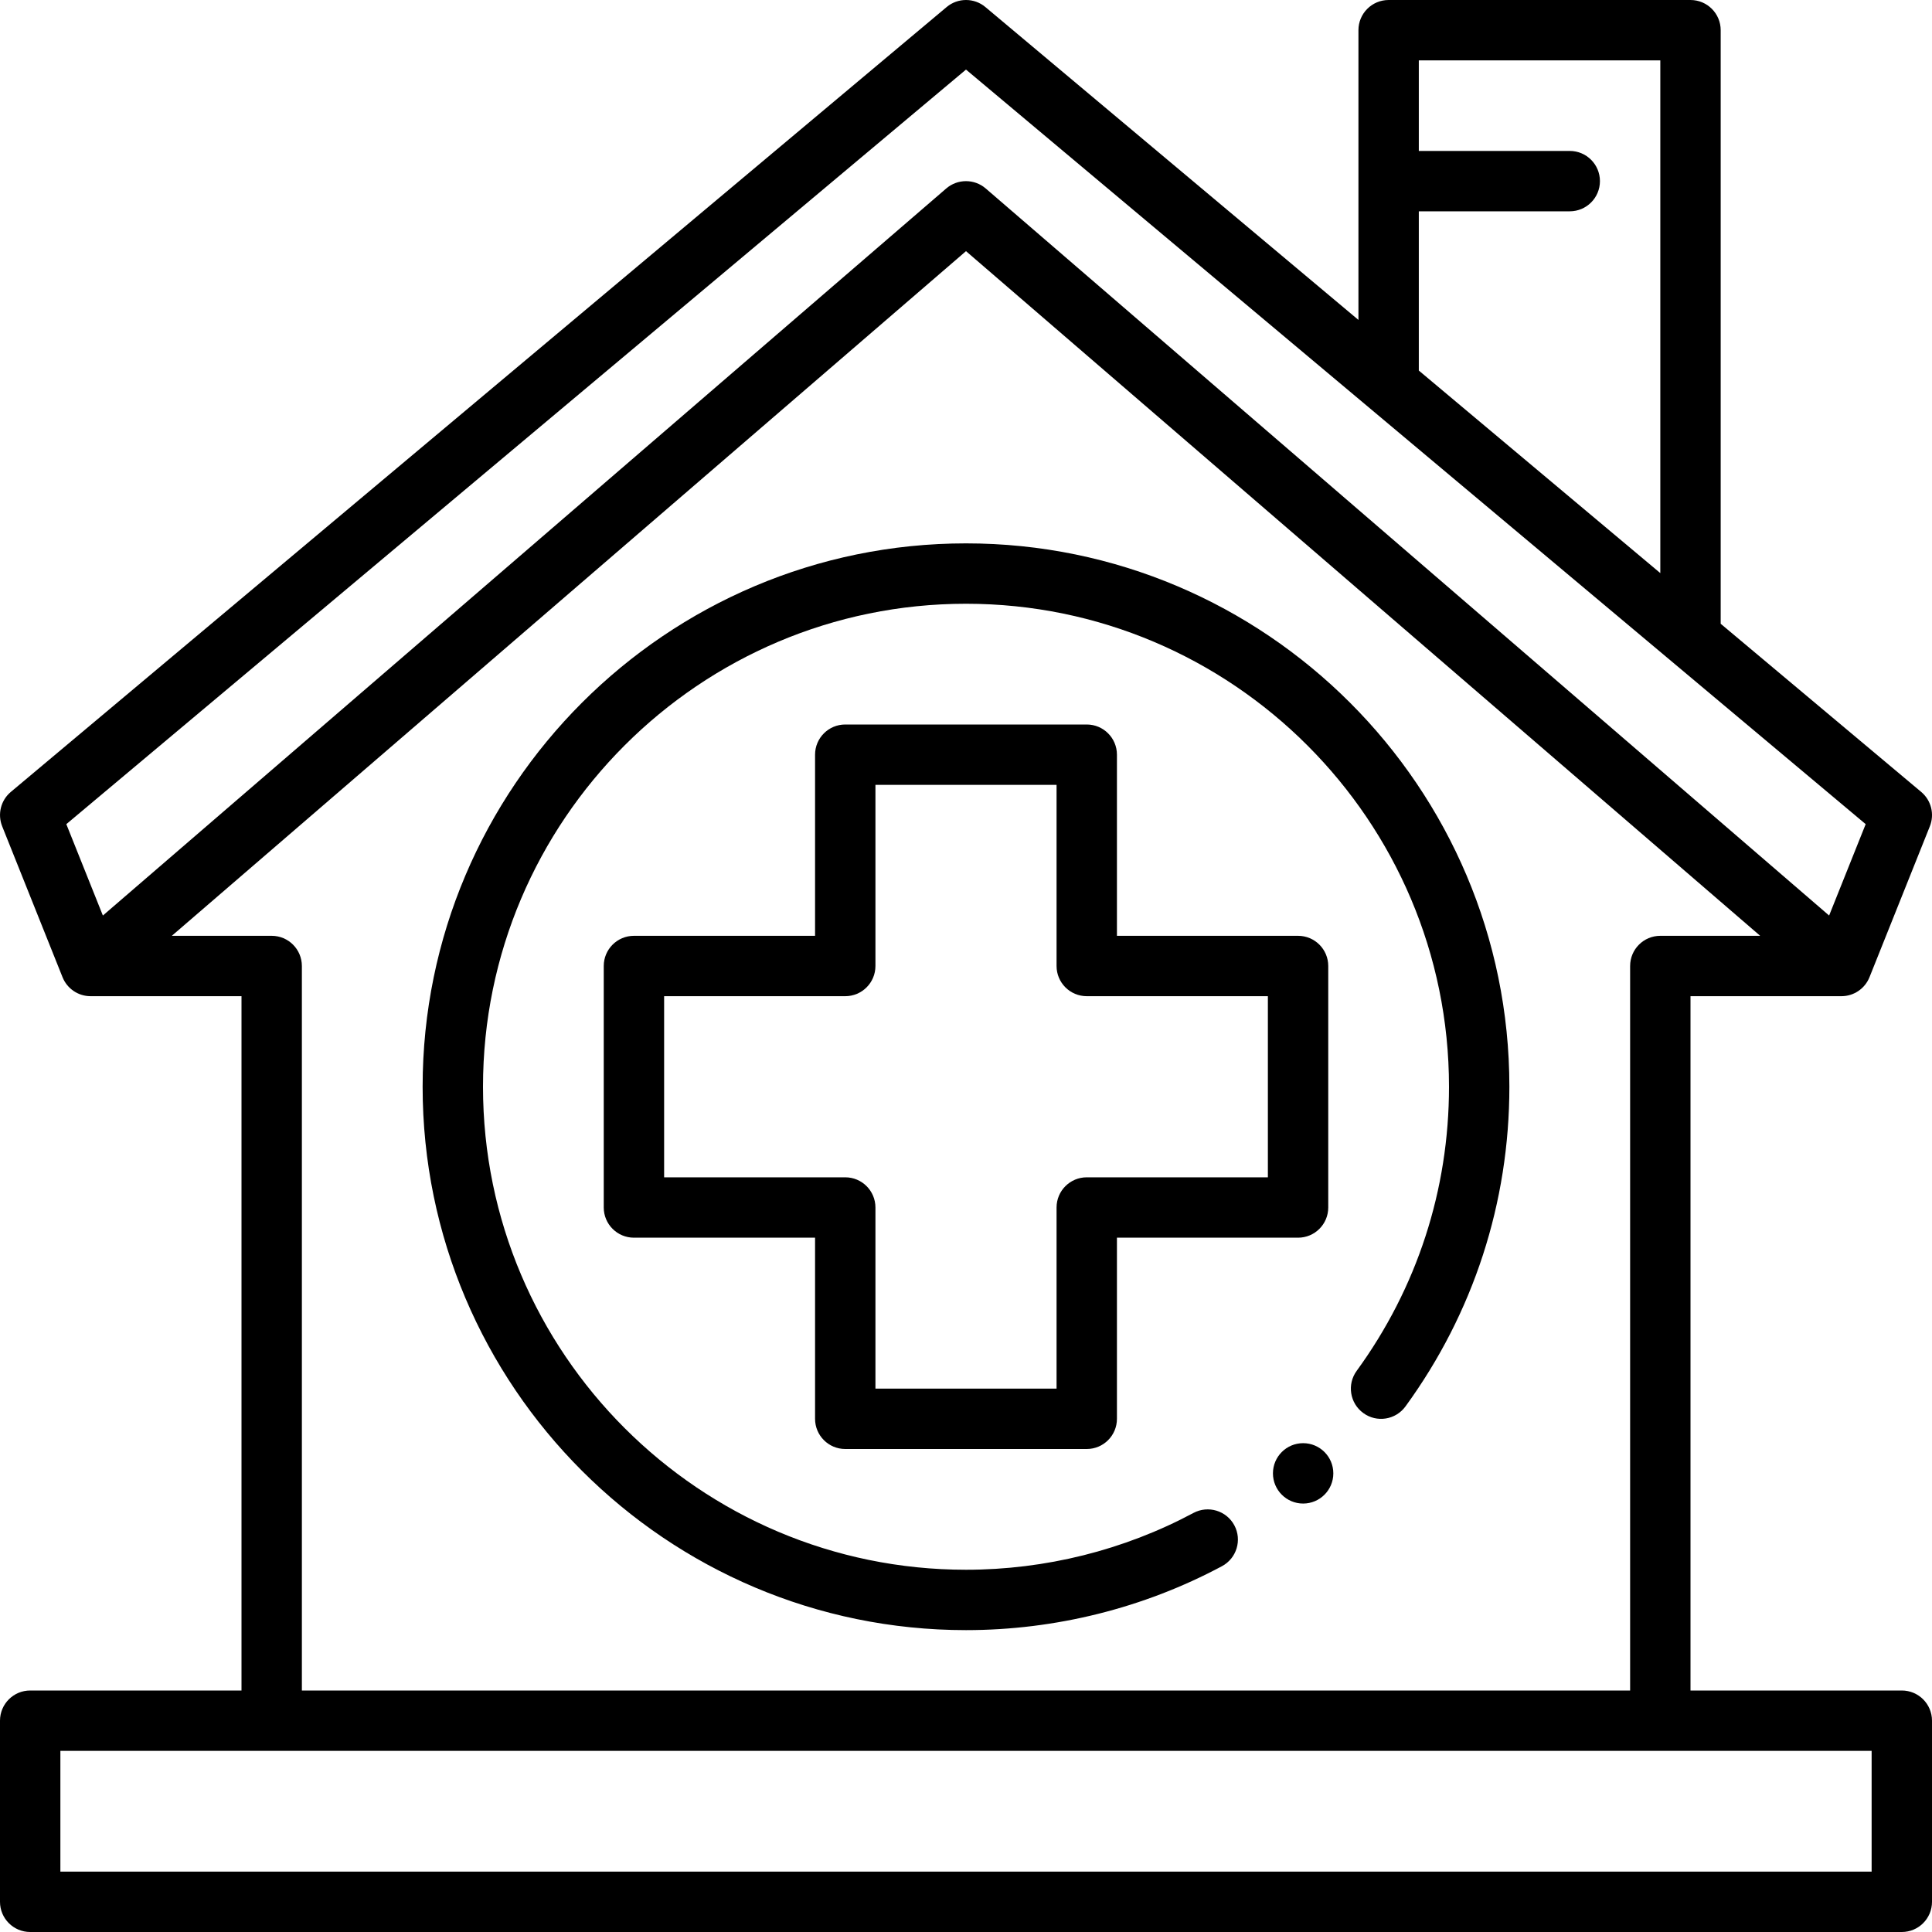
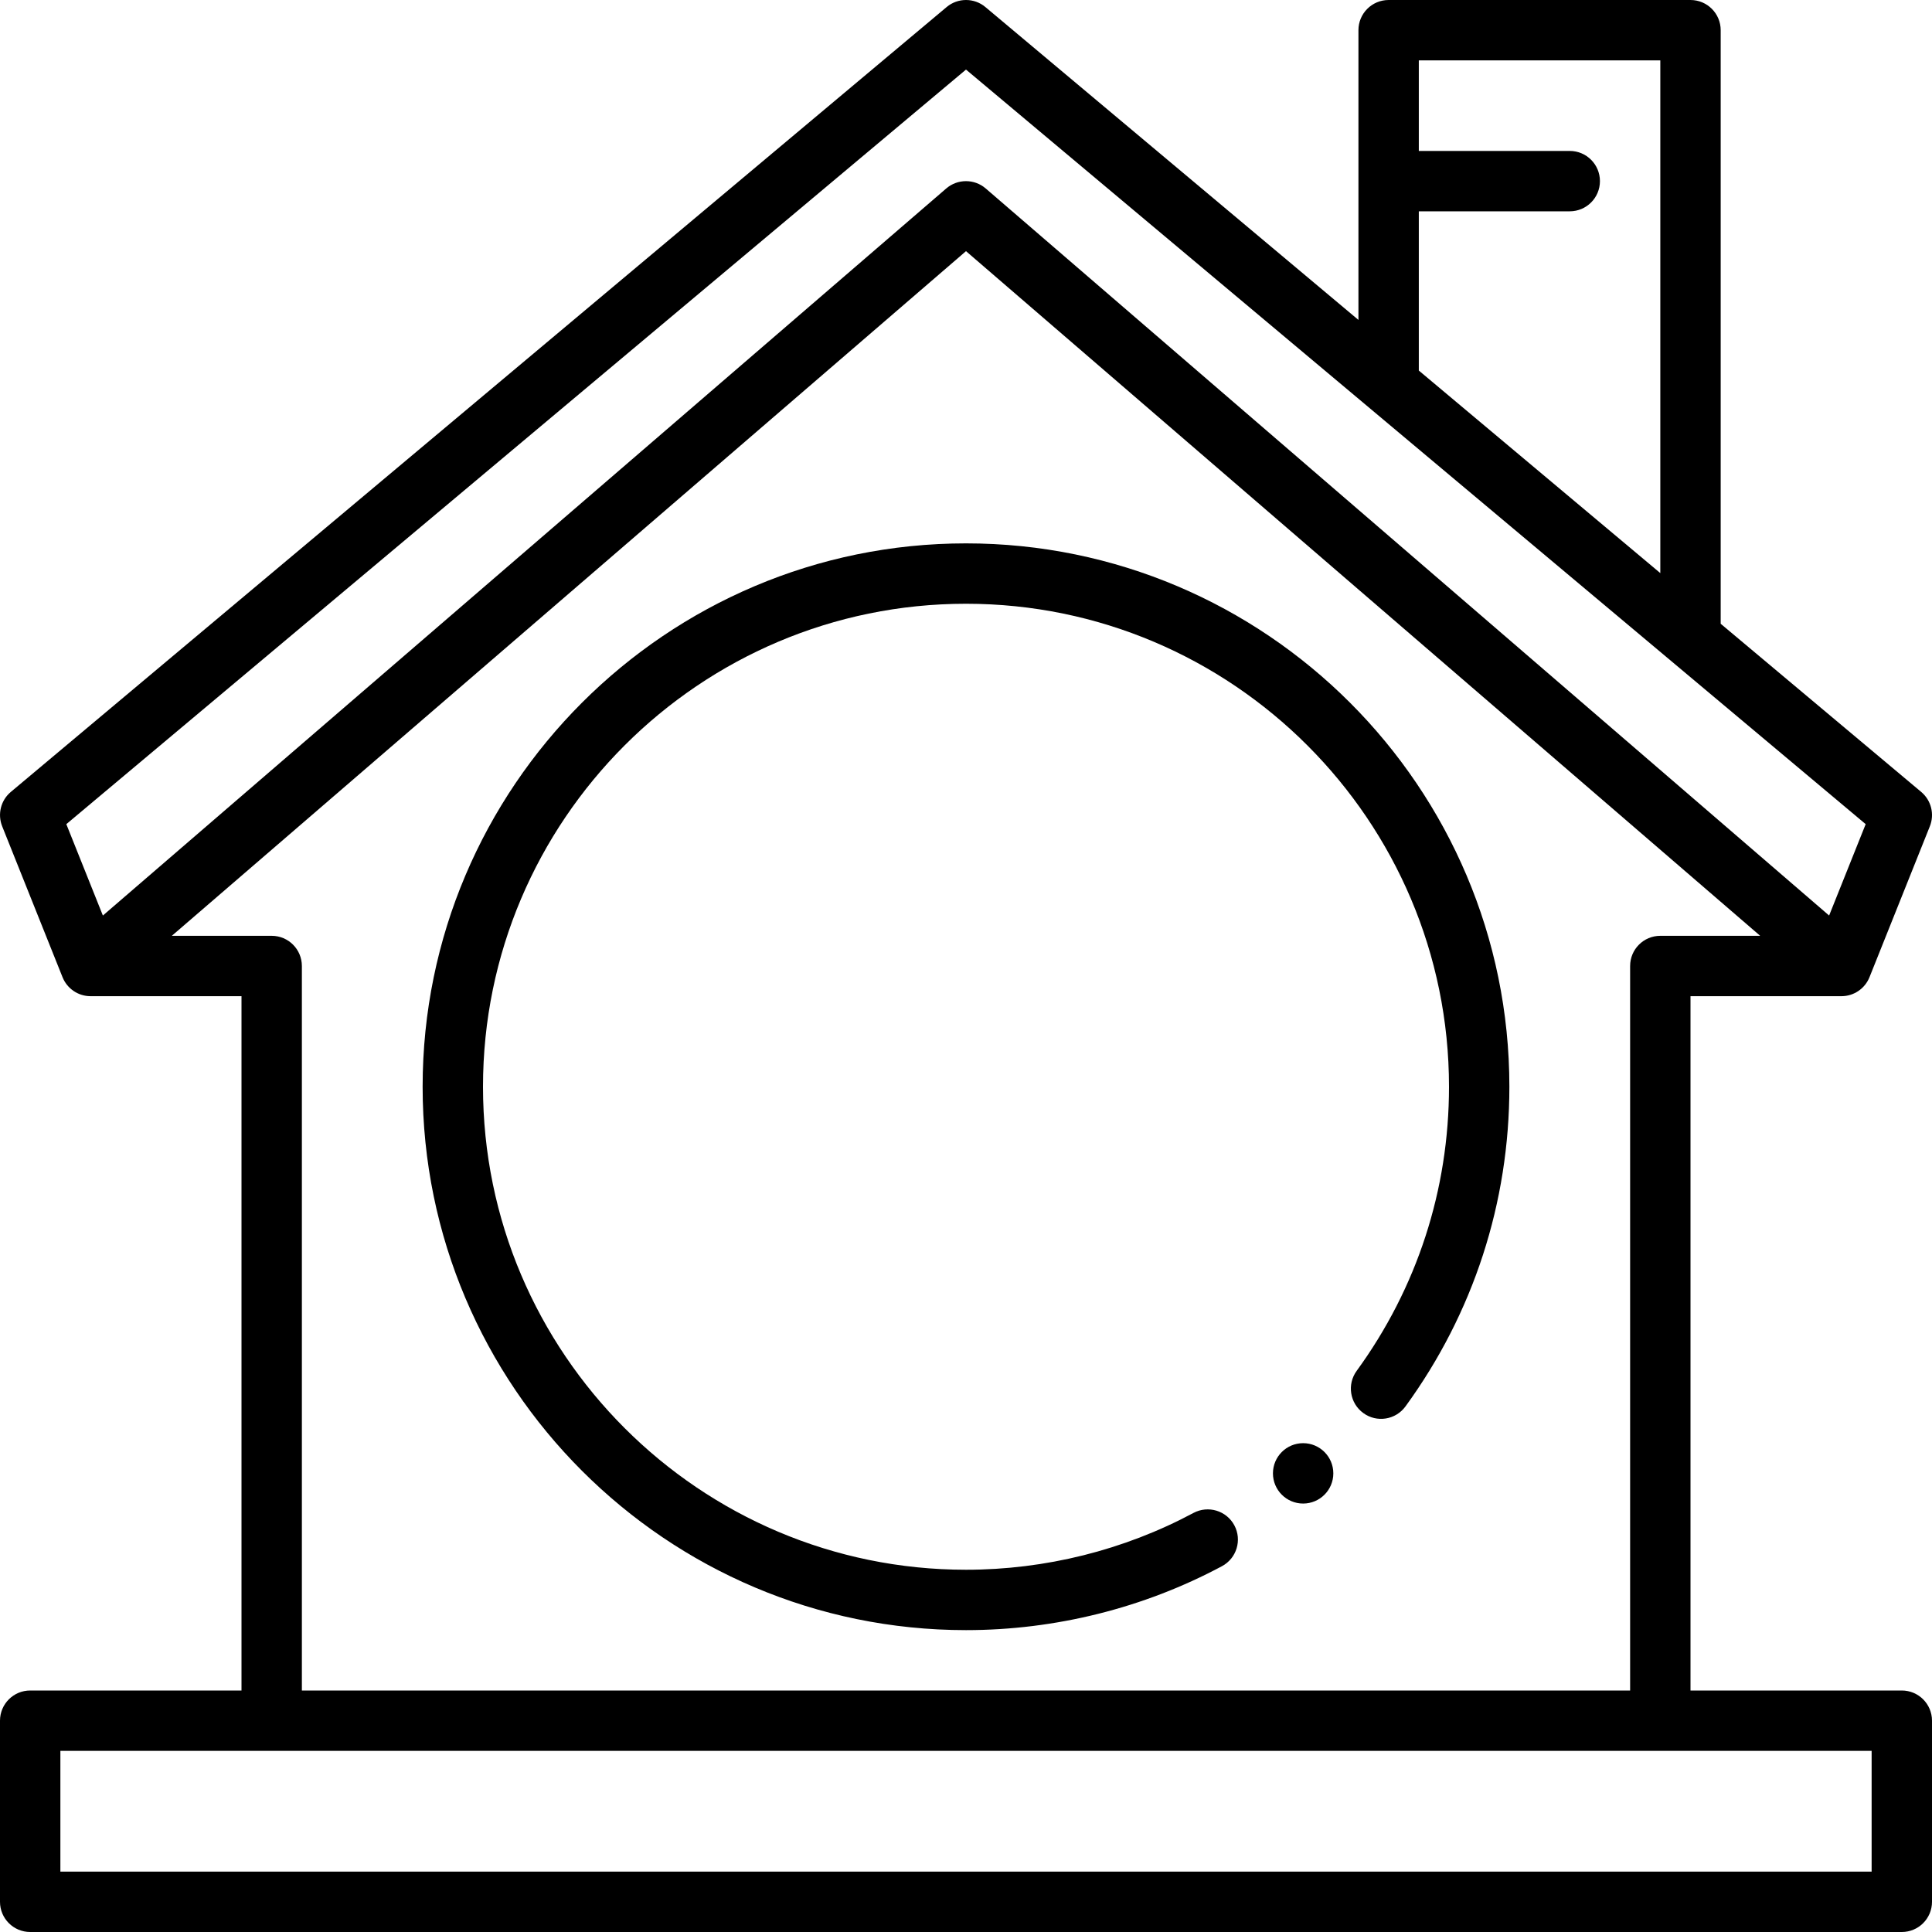
<svg xmlns="http://www.w3.org/2000/svg" id="Layer_1" enable-background="new 0 0 64 64" height="512" viewBox="0 0 64 64" width="512">
  <g>
-     <path d="m28 48h8c.553 0 1-.448 1-1v-6h6c.553 0 1-.448 1-1v-8c0-.552-.447-1-1-1h-6v-6c0-.552-.447-1-1-1h-8c-.553 0-1 .448-1 1v6h-6c-.553 0-1 .448-1 1v8c0 .552.447 1 1 1h6v6c0 .552.447 1 1 1zm-6-9v-6h6c.553 0 1-.448 1-1v-6h6v6c0 .552.447 1 1 1h6v6h-6c-.553 0-1 .448-1 1v6h-6v-6c0-.552-.447-1-1-1z" />
    <path d="m63 56h-7v-23h5c.409 0 .776-.249.929-.628l2-5c.16-.401.045-.86-.286-1.138l-6.643-5.571v-19.663c0-.552-.447-1-1-1h-10c-.553 0-1 .448-1 1v9.598l-12.357-10.364c-.371-.312-.914-.312-1.285 0l-31 26c-.331.277-.446.736-.286 1.138l2 5c.152.379.519.628.928.628h5v23h-7c-.553 0-1 .448-1 1v6c0 .552.447 1 1 1h62c.553 0 1-.448 1-1v-6c0-.552-.447-1-1-1zm-16-49h5c.553 0 1-.448 1-1s-.447-1-1-1h-5v-3h8v16.985l-8-6.71zm-15-4.695 29.803 24.996-1.211 3.027-27.939-24.085c-.375-.323-.932-.323-1.307 0l-27.938 24.085-1.211-3.027zm-23 28.695h-3.308l26.308-22.68 26.308 22.68h-3.308c-.553 0-1 .448-1 1v24h-44v-24c0-.552-.447-1-1-1zm53 31h-60v-4h60z" />
    <path d="m32 54c2.957 0 5.89-.732 8.479-2.118.487-.261.671-.867.41-1.354s-.866-.669-1.354-.41c-2.3 1.231-4.906 1.882-7.535 1.882-8.822 0-16-7.178-16-16s7.178-16 16-16 16 7.178 16 16c0 3.41-1.058 6.665-3.059 9.412-.325.446-.227 1.072.22 1.397.446.327 1.071.227 1.397-.219 2.252-3.092 3.442-6.754 3.442-10.59 0-9.925-8.075-18-18-18s-18 8.075-18 18 8.075 18 18 18z" />
    <circle cx="43.168" cy="48.807" r="1" />
  </g>
</svg>